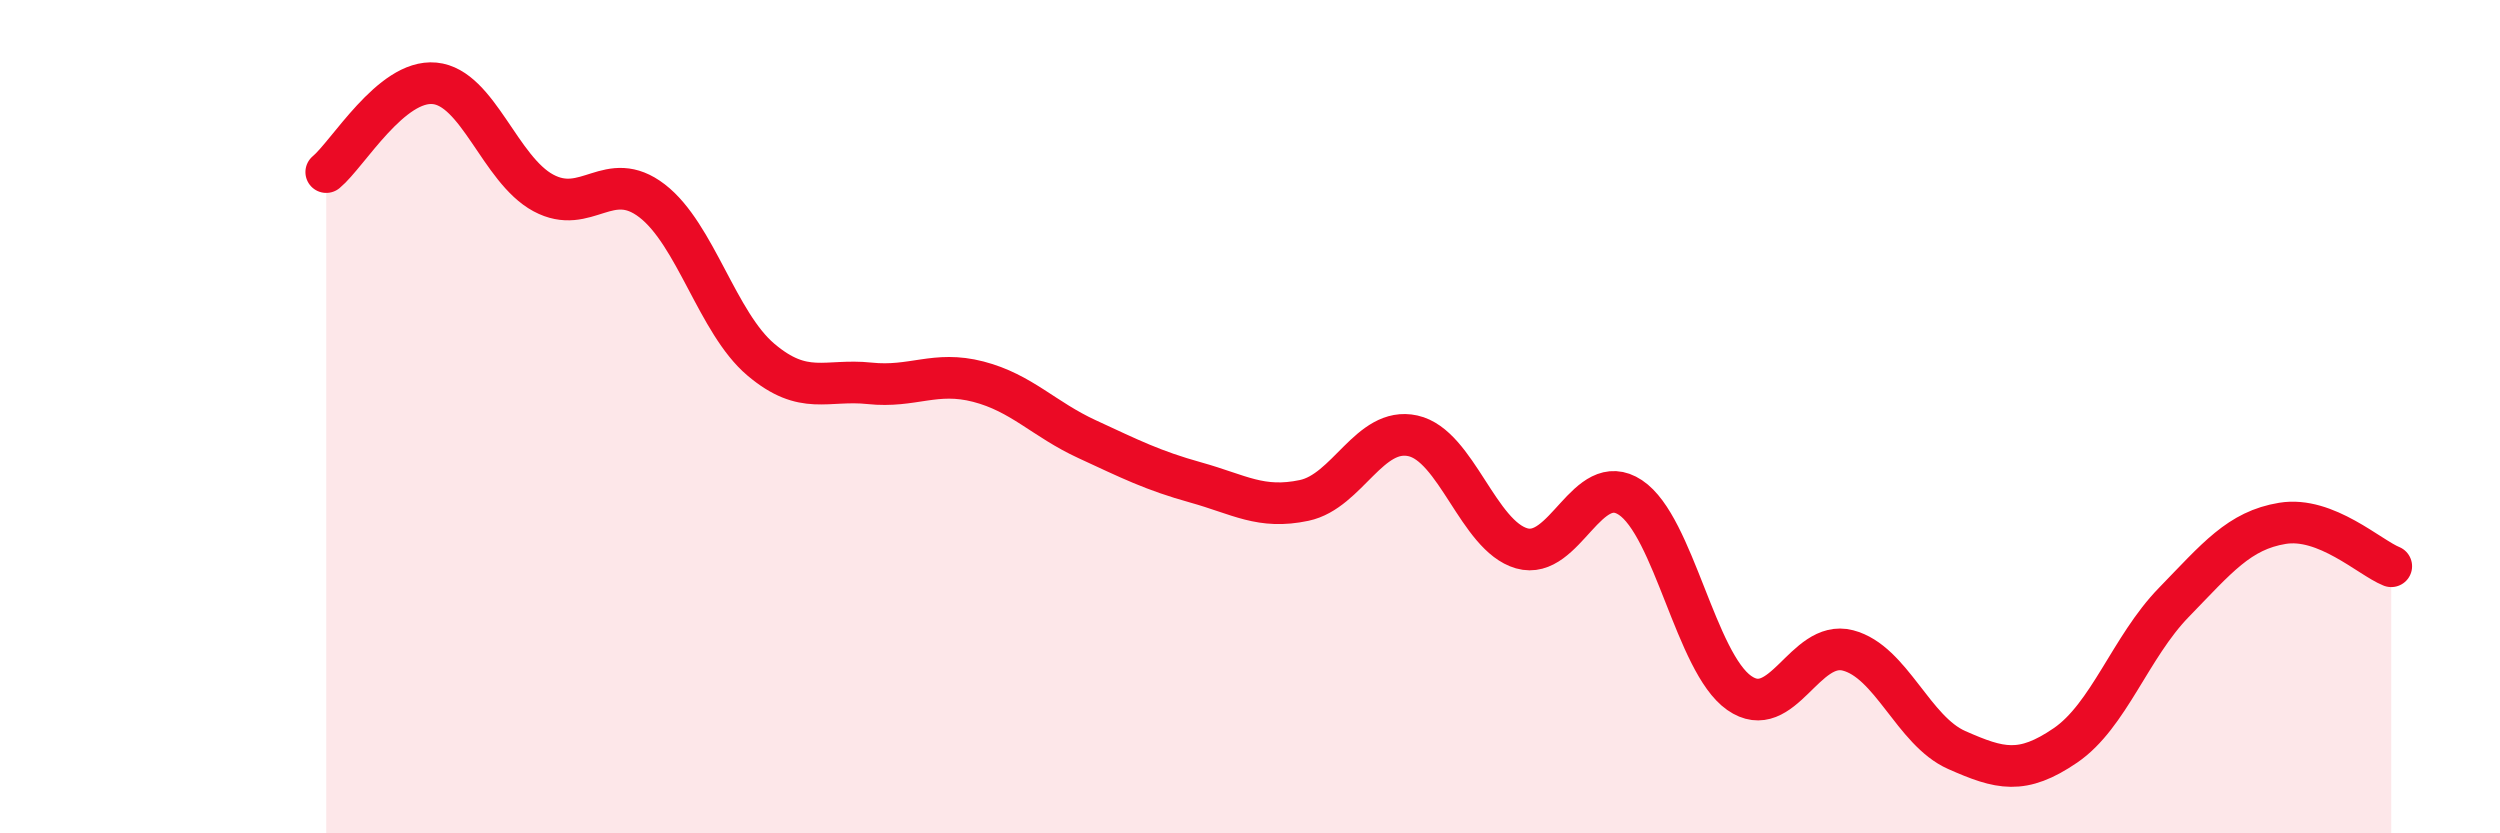
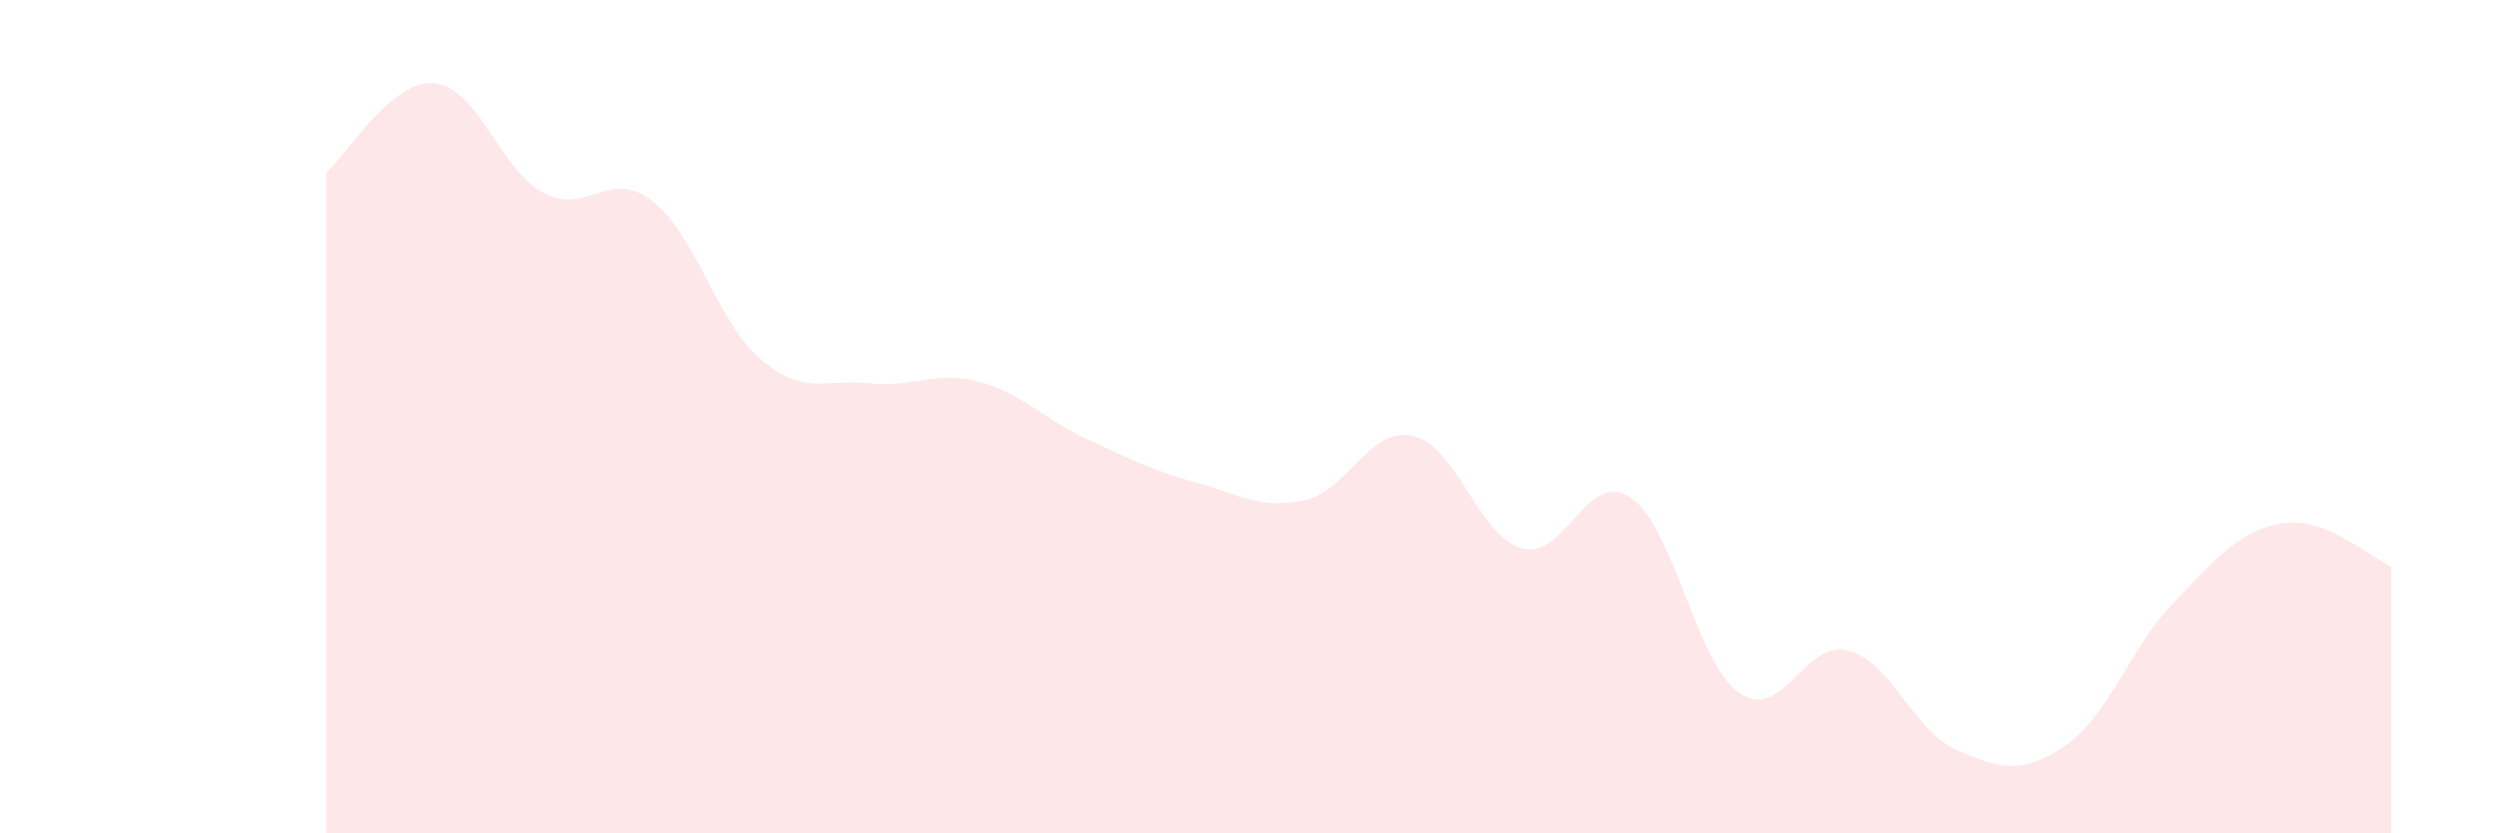
<svg xmlns="http://www.w3.org/2000/svg" width="60" height="20" viewBox="0 0 60 20">
  <path d="M 7.83,4.13 C 8.35,3.7 9.39,1.9 10.43,2 C 11.47,2.1 12,4.07 13.04,4.63 C 14.08,5.19 14.61,4.02 15.65,4.82 C 16.69,5.62 17.22,7.75 18.26,8.63 C 19.3,9.51 19.83,9.09 20.87,9.2 C 21.91,9.31 22.44,8.89 23.48,9.16 C 24.52,9.43 25.05,10.06 26.09,10.54 C 27.13,11.02 27.66,11.29 28.7,11.58 C 29.74,11.87 30.26,12.23 31.3,12.01 C 32.34,11.79 32.87,10.23 33.91,10.46 C 34.95,10.69 35.48,12.86 36.52,13.16 C 37.56,13.46 38.09,11.25 39.13,11.94 C 40.17,12.63 40.7,15.9 41.74,16.63 C 42.78,17.36 43.31,15.34 44.35,15.61 C 45.39,15.88 45.92,17.54 46.96,18 C 48,18.46 48.53,18.6 49.57,17.89 C 50.61,17.18 51.13,15.53 52.17,14.46 C 53.21,13.39 53.74,12.73 54.78,12.56 C 55.82,12.39 56.87,13.38 57.39,13.59L57.39 20L7.83 20Z" fill="#EB0A25" opacity="0.1" stroke-linecap="round" stroke-linejoin="round" />
-   <path d="M 7.83,4.13 C 8.35,3.7 9.39,1.9 10.43,2 C 11.47,2.1 12,4.07 13.04,4.63 C 14.08,5.19 14.61,4.02 15.65,4.82 C 16.69,5.62 17.22,7.75 18.26,8.63 C 19.3,9.51 19.83,9.09 20.87,9.2 C 21.91,9.31 22.44,8.89 23.48,9.16 C 24.52,9.43 25.05,10.06 26.09,10.54 C 27.13,11.02 27.66,11.29 28.7,11.58 C 29.74,11.87 30.26,12.23 31.3,12.01 C 32.34,11.79 32.87,10.23 33.91,10.46 C 34.95,10.69 35.48,12.86 36.52,13.16 C 37.56,13.46 38.09,11.25 39.13,11.94 C 40.17,12.63 40.7,15.9 41.74,16.63 C 42.78,17.36 43.31,15.34 44.35,15.61 C 45.39,15.88 45.92,17.54 46.96,18 C 48,18.46 48.53,18.6 49.57,17.89 C 50.61,17.18 51.13,15.53 52.17,14.46 C 53.21,13.39 53.74,12.73 54.78,12.56 C 55.82,12.39 56.87,13.38 57.39,13.59" stroke="#EB0A25" stroke-width="1" fill="none" stroke-linecap="round" stroke-linejoin="round" />
</svg>